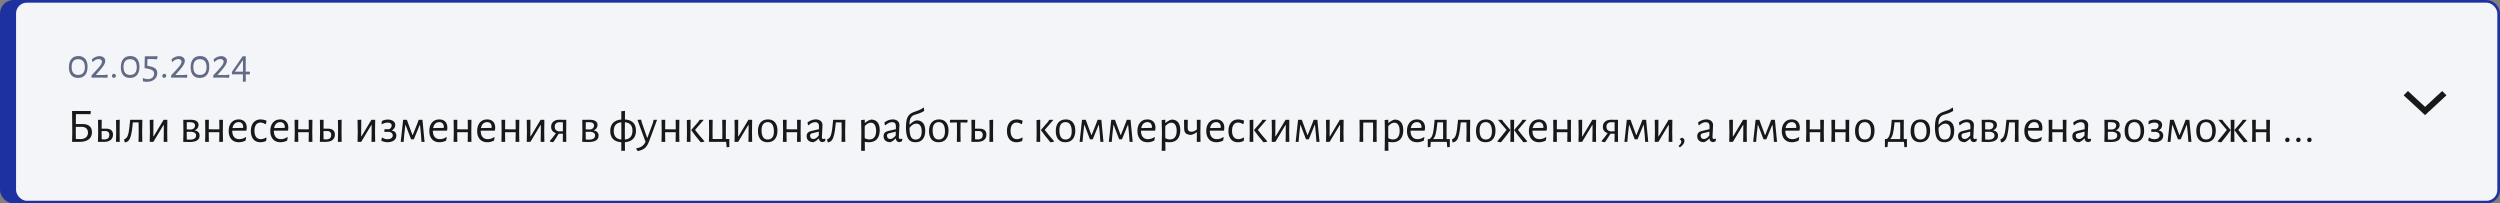
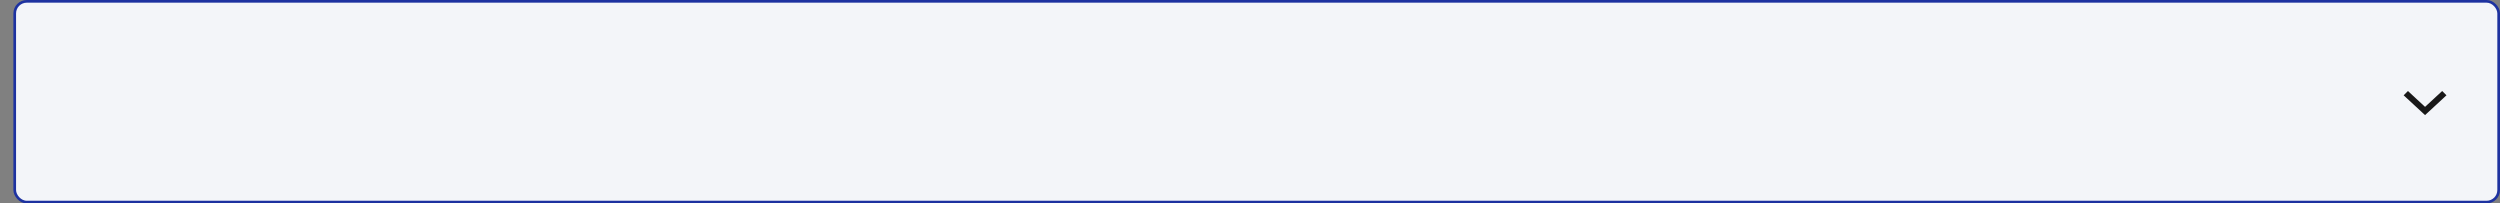
<svg xmlns="http://www.w3.org/2000/svg" width="934" height="76" viewBox="0 0 934 76" fill="none">
  <rect x="0" y="0" width="934" height="76" fill="#808080" stroke="none" />
-   <rect width="916" height="76" rx="5" fill="#1D32A0" />
  <rect x="5.5" y="0.5" width="928" height="75" rx="4.5" fill="#F3F5F9" stroke="#1D32A0" />
-   <path d="M30.868 46.34C32.008 46.34 32.872 46.604 33.46 47.132C34.06 47.648 34.36 48.398 34.36 49.382C34.36 50.546 33.958 51.44 33.154 52.064C32.35 52.688 31.198 53 29.698 53H26.926L26.998 49.526L26.926 41.462H33.838L33.928 41.606L33.82 42.668L31.012 42.632H28.366L28.33 46.34H30.868ZM30.328 51.974C31.168 51.89 31.798 51.644 32.218 51.236C32.65 50.816 32.866 50.252 32.866 49.544C32.866 48.848 32.656 48.314 32.236 47.942C31.828 47.57 31.228 47.384 30.436 47.384L28.33 47.402L28.312 49.4L28.348 51.92L30.328 51.974ZM44.701 49.382L44.737 53H43.333L43.405 49.508L43.351 44.846L44.737 44.72L44.701 49.382ZM39.715 48.068C40.531 48.068 41.149 48.26 41.569 48.644C42.001 49.016 42.217 49.562 42.217 50.282C42.217 51.146 41.923 51.818 41.335 52.298C40.747 52.766 39.925 53 38.869 53H36.601L36.673 49.508L36.619 44.756H38.005L37.969 48.068H39.715ZM39.301 52.082C39.817 52.022 40.201 51.854 40.453 51.578C40.717 51.29 40.849 50.906 40.849 50.426C40.849 49.946 40.717 49.58 40.453 49.328C40.201 49.064 39.829 48.938 39.337 48.95L37.951 48.968V49.382L37.987 52.046L39.301 52.082ZM53.11 49.382L53.164 53H51.76L51.814 49.508L51.778 45.728H49.636L49.564 46.394C49.408 48.062 49.222 49.358 49.006 50.282C48.79 51.206 48.52 51.884 48.196 52.316C47.884 52.748 47.47 53.024 46.954 53.144L46.594 53.18L46.36 52.082C46.804 51.926 47.158 51.656 47.422 51.272C47.686 50.888 47.896 50.306 48.052 49.526C48.208 48.746 48.352 47.624 48.484 46.16L48.628 44.792L48.61 44.756H53.182L53.11 49.382ZM56.009 49.508L55.937 44.792L57.323 44.72L57.287 50.966H57.395L61.121 44.756H62.525L62.471 49.364L62.525 53H61.139L61.193 49.598V46.7H61.085L57.305 53H55.937L56.009 49.508ZM72.737 48.698C73.961 48.962 74.573 49.616 74.573 50.66C74.573 52.256 73.325 53.054 70.829 53.054C70.109 53.054 69.317 53.036 68.453 53L68.525 49.508L68.471 44.756L71.333 44.738C72.245 44.738 72.947 44.912 73.439 45.26C73.931 45.596 74.177 46.088 74.177 46.736C74.177 47.18 74.051 47.57 73.799 47.906C73.559 48.242 73.205 48.506 72.737 48.698ZM72.863 46.898C72.863 46.058 72.215 45.638 70.919 45.638C70.439 45.638 70.061 45.644 69.785 45.656L69.767 48.338L71.423 48.392C71.903 48.308 72.263 48.14 72.503 47.888C72.743 47.624 72.863 47.294 72.863 46.898ZM70.955 52.172C71.699 52.172 72.269 52.04 72.665 51.776C73.061 51.512 73.259 51.128 73.259 50.624C73.259 49.82 72.713 49.358 71.621 49.238L69.749 49.256V49.382L69.785 52.118C70.169 52.154 70.559 52.172 70.955 52.172ZM83.25 49.382L83.304 53H81.9L81.954 49.508V49.382L77.976 49.4L78.03 53H76.626L76.698 49.508L76.644 44.756H78.03L77.994 48.302L81.954 48.32L81.918 44.756H83.304L83.25 49.382ZM86.764 48.824V48.86C86.764 49.868 86.992 50.642 87.448 51.182C87.904 51.722 88.552 51.992 89.392 51.992C89.812 51.992 90.232 51.926 90.652 51.794C91.072 51.65 91.456 51.452 91.804 51.2L91.948 51.308L91.732 52.532C90.892 52.94 90.052 53.144 89.212 53.144C88.036 53.144 87.112 52.772 86.44 52.028C85.768 51.272 85.432 50.24 85.432 48.932C85.432 47.612 85.768 46.562 86.44 45.782C87.112 45.002 88.018 44.612 89.158 44.612C90.118 44.612 90.862 44.888 91.39 45.44C91.918 45.98 92.182 46.736 92.182 47.708C92.182 48.032 92.158 48.338 92.11 48.626L91.93 48.806L86.764 48.824ZM89.158 45.62C88.558 45.62 88.054 45.818 87.646 46.214C87.25 46.598 86.986 47.144 86.854 47.852L90.832 47.78L90.868 47.528C90.868 46.916 90.718 46.448 90.418 46.124C90.13 45.788 89.71 45.62 89.158 45.62ZM97.365 44.612C97.737 44.612 98.121 44.66 98.517 44.756C98.925 44.84 99.279 44.954 99.579 45.098L99.327 46.34L99.165 46.394C98.541 45.986 97.923 45.782 97.311 45.782C96.603 45.782 96.051 46.052 95.655 46.592C95.259 47.132 95.061 47.888 95.061 48.86C95.061 49.832 95.265 50.6 95.673 51.164C96.093 51.716 96.669 51.992 97.401 51.992C97.725 51.992 98.061 51.938 98.409 51.83C98.769 51.722 99.105 51.572 99.417 51.38L99.579 51.47L99.417 52.676C98.685 52.988 97.953 53.144 97.221 53.144C96.129 53.144 95.271 52.772 94.647 52.028C94.023 51.272 93.711 50.24 93.711 48.932C93.711 47.6 94.035 46.55 94.683 45.782C95.343 45.002 96.237 44.612 97.365 44.612ZM102.303 48.824V48.86C102.303 49.868 102.531 50.642 102.987 51.182C103.443 51.722 104.091 51.992 104.931 51.992C105.351 51.992 105.771 51.926 106.191 51.794C106.611 51.65 106.995 51.452 107.343 51.2L107.487 51.308L107.271 52.532C106.431 52.94 105.591 53.144 104.751 53.144C103.575 53.144 102.651 52.772 101.979 52.028C101.307 51.272 100.971 50.24 100.971 48.932C100.971 47.612 101.307 46.562 101.979 45.782C102.651 45.002 103.557 44.612 104.697 44.612C105.657 44.612 106.401 44.888 106.929 45.44C107.457 45.98 107.721 46.736 107.721 47.708C107.721 48.032 107.697 48.338 107.649 48.626L107.469 48.806L102.303 48.824ZM104.697 45.62C104.097 45.62 103.593 45.818 103.185 46.214C102.789 46.598 102.525 47.144 102.393 47.852L106.371 47.78L106.407 47.528C106.407 46.916 106.257 46.448 105.957 46.124C105.669 45.788 105.249 45.62 104.697 45.62ZM116.666 49.382L116.72 53H115.316L115.37 49.508V49.382L111.392 49.4L111.446 53H110.042L110.114 49.508L110.06 44.756H111.446L111.41 48.302L115.37 48.32L115.334 44.756H116.72L116.666 49.382ZM127.599 49.382L127.635 53H126.231L126.303 49.508L126.249 44.846L127.635 44.72L127.599 49.382ZM122.613 48.068C123.429 48.068 124.047 48.26 124.467 48.644C124.899 49.016 125.115 49.562 125.115 50.282C125.115 51.146 124.821 51.818 124.233 52.298C123.645 52.766 122.823 53 121.767 53H119.499L119.571 49.508L119.517 44.756H120.903L120.867 48.068H122.613ZM122.199 52.082C122.715 52.022 123.099 51.854 123.351 51.578C123.615 51.29 123.747 50.906 123.747 50.426C123.747 49.946 123.615 49.58 123.351 49.328C123.099 49.064 122.727 48.938 122.235 48.95L120.849 48.968V49.382L120.885 52.046L122.199 52.082ZM133.652 49.508L133.58 44.792L134.966 44.72L134.93 50.966H135.038L138.764 44.756H140.168L140.114 49.364L140.168 53H138.782L138.836 49.598V46.7H138.728L134.948 53H133.58L133.652 49.508ZM146.346 48.698C147.498 48.986 148.074 49.64 148.074 50.66C148.074 51.416 147.78 52.016 147.192 52.46C146.604 52.904 145.812 53.126 144.816 53.126C144.36 53.126 143.922 53.072 143.502 52.964C143.082 52.856 142.728 52.706 142.44 52.514L142.692 51.416L142.8 51.362C143.076 51.566 143.382 51.728 143.718 51.848C144.066 51.956 144.426 52.01 144.798 52.01C145.374 52.01 145.842 51.878 146.202 51.614C146.562 51.35 146.742 51.002 146.742 50.57C146.742 50.222 146.628 49.94 146.4 49.724C146.184 49.496 145.866 49.346 145.446 49.274H143.682L143.574 49.166L143.664 48.266L145.356 48.284C145.644 48.164 145.878 47.978 146.058 47.726C146.238 47.474 146.328 47.198 146.328 46.898C146.328 46.538 146.196 46.268 145.932 46.088C145.68 45.896 145.308 45.8 144.816 45.8C144.12 45.8 143.418 46.004 142.71 46.412L142.548 46.358L142.656 45.224C143.34 44.852 144.084 44.666 144.888 44.666C145.74 44.666 146.412 44.852 146.904 45.224C147.408 45.584 147.66 46.076 147.66 46.7C147.66 47.132 147.546 47.528 147.318 47.888C147.09 48.236 146.766 48.506 146.346 48.698ZM150.607 44.756H152.011L152.461 46.016L154.099 50.444H154.207L155.989 45.962L156.421 44.756H157.825L158.617 53H157.465L157.285 50.408L156.925 46.682H156.817L154.603 52.064H153.577L151.525 46.682H151.435L151.039 50.174L150.805 53H149.707L150.607 44.756ZM161.717 48.824V48.86C161.717 49.868 161.945 50.642 162.401 51.182C162.857 51.722 163.505 51.992 164.345 51.992C164.765 51.992 165.185 51.926 165.605 51.794C166.025 51.65 166.409 51.452 166.757 51.2L166.901 51.308L166.685 52.532C165.845 52.94 165.005 53.144 164.165 53.144C162.989 53.144 162.065 52.772 161.393 52.028C160.721 51.272 160.385 50.24 160.385 48.932C160.385 47.612 160.721 46.562 161.393 45.782C162.065 45.002 162.971 44.612 164.111 44.612C165.071 44.612 165.815 44.888 166.343 45.44C166.871 45.98 167.135 46.736 167.135 47.708C167.135 48.032 167.111 48.338 167.063 48.626L166.883 48.806L161.717 48.824ZM164.111 45.62C163.511 45.62 163.007 45.818 162.599 46.214C162.203 46.598 161.939 47.144 161.807 47.852L165.785 47.78L165.821 47.528C165.821 46.916 165.671 46.448 165.371 46.124C165.083 45.788 164.663 45.62 164.111 45.62ZM176.08 49.382L176.134 53H174.73L174.784 49.508V49.382L170.806 49.4L170.86 53H169.456L169.528 49.508L169.474 44.756H170.86L170.824 48.302L174.784 48.32L174.748 44.756H176.134L176.08 49.382ZM179.594 48.824V48.86C179.594 49.868 179.822 50.642 180.278 51.182C180.734 51.722 181.382 51.992 182.222 51.992C182.642 51.992 183.062 51.926 183.482 51.794C183.902 51.65 184.286 51.452 184.634 51.2L184.778 51.308L184.562 52.532C183.722 52.94 182.882 53.144 182.042 53.144C180.866 53.144 179.942 52.772 179.27 52.028C178.598 51.272 178.262 50.24 178.262 48.932C178.262 47.612 178.598 46.562 179.27 45.782C179.942 45.002 180.848 44.612 181.988 44.612C182.948 44.612 183.692 44.888 184.22 45.44C184.748 45.98 185.012 46.736 185.012 47.708C185.012 48.032 184.988 48.338 184.94 48.626L184.76 48.806L179.594 48.824ZM181.988 45.62C181.388 45.62 180.884 45.818 180.476 46.214C180.08 46.598 179.816 47.144 179.684 47.852L183.662 47.78L183.698 47.528C183.698 46.916 183.548 46.448 183.248 46.124C182.96 45.788 182.54 45.62 181.988 45.62ZM193.957 49.382L194.011 53H192.607L192.661 49.508V49.382L188.683 49.4L188.737 53H187.333L187.405 49.508L187.351 44.756H188.737L188.701 48.302L192.661 48.32L192.625 44.756H194.011L193.957 49.382ZM196.862 49.508L196.79 44.792L198.176 44.72L198.14 50.966H198.248L201.974 44.756H203.378L203.324 49.364L203.378 53H201.992L202.046 49.598V46.7H201.938L198.158 53H196.79L196.862 49.508ZM211.537 49.382L211.573 53H210.259L210.295 49.958H208.729C208.249 50.822 207.601 51.836 206.785 53L206.623 53.108C206.143 53.096 205.741 53.012 205.417 52.856L205.399 52.694C206.311 51.626 207.073 50.642 207.685 49.742C207.085 49.538 206.635 49.238 206.335 48.842C206.047 48.446 205.903 47.948 205.903 47.348C205.903 46.568 206.173 45.938 206.713 45.458C207.265 44.978 207.991 44.738 208.891 44.738L211.573 44.756L211.537 49.382ZM208.981 45.656C208.441 45.656 208.015 45.806 207.703 46.106C207.391 46.406 207.235 46.814 207.235 47.33C207.235 47.798 207.361 48.188 207.613 48.5C207.877 48.8 208.261 48.998 208.765 49.094L210.295 49.04V45.692L208.981 45.656ZM221.799 48.698C223.023 48.962 223.635 49.616 223.635 50.66C223.635 52.256 222.387 53.054 219.891 53.054C219.171 53.054 218.379 53.036 217.515 53L217.587 49.508L217.533 44.756L220.395 44.738C221.307 44.738 222.009 44.912 222.501 45.26C222.993 45.596 223.239 46.088 223.239 46.736C223.239 47.18 223.113 47.57 222.861 47.906C222.621 48.242 222.267 48.506 221.799 48.698ZM221.925 46.898C221.925 46.058 221.277 45.638 219.981 45.638C219.501 45.638 219.123 45.644 218.847 45.656L218.829 48.338L220.485 48.392C220.965 48.308 221.325 48.14 221.565 47.888C221.805 47.624 221.925 47.294 221.925 46.898ZM220.017 52.172C220.761 52.172 221.331 52.04 221.727 51.776C222.123 51.512 222.321 51.128 222.321 50.624C222.321 49.82 221.775 49.358 220.683 49.238L218.811 49.256V49.382L218.847 52.118C219.231 52.154 219.621 52.172 220.017 52.172ZM237.601 48.806C237.601 50.114 237.253 51.134 236.557 51.866C235.861 52.598 234.829 53.018 233.461 53.126L233.479 56.33H232.111L232.129 53.144C230.773 53.048 229.741 52.652 229.033 51.956C228.337 51.248 227.989 50.246 227.989 48.95C227.989 47.654 228.337 46.64 229.033 45.908C229.729 45.176 230.761 44.756 232.129 44.648L232.111 41.552L233.497 41.426L233.479 44.63C234.835 44.714 235.861 45.11 236.557 45.818C237.253 46.526 237.601 47.522 237.601 48.806ZM233.461 52.136C234.421 52.04 235.129 51.716 235.585 51.164C236.053 50.612 236.287 49.832 236.287 48.824C236.287 47.84 236.053 47.09 235.585 46.574C235.129 46.058 234.421 45.758 233.461 45.674L233.443 49.364L233.461 52.136ZM229.303 48.896C229.303 49.892 229.537 50.66 230.005 51.2C230.473 51.74 231.181 52.052 232.129 52.136L232.147 49.508L232.129 45.674C231.169 45.77 230.455 46.088 229.987 46.628C229.531 47.156 229.303 47.912 229.303 48.896ZM239.777 45.764L241.757 51.452H241.883L243.935 45.89L244.205 44.756H245.483L242.531 52.712C242.231 53.528 241.907 54.17 241.559 54.638C241.223 55.106 240.809 55.472 240.317 55.736C239.837 56.012 239.201 56.246 238.409 56.438H238.283C238.031 56.186 237.833 55.904 237.689 55.592L237.725 55.43C238.637 55.25 239.333 54.992 239.813 54.656C240.305 54.332 240.761 53.78 241.181 53L238.157 44.792L239.507 44.702L239.777 45.764ZM253.758 49.382L253.812 53H252.408L252.462 49.508V49.382L248.484 49.4L248.538 53H247.134L247.206 49.508L247.152 44.756H248.538L248.502 48.302L252.462 48.32L252.426 44.756H253.812L253.758 49.382ZM256.645 49.508L256.609 44.846L257.995 44.72L257.959 49.382L257.977 53H256.591L256.645 49.508ZM259.669 48.536C260.725 49.916 261.889 51.32 263.161 52.748V52.91C262.933 52.982 262.681 53.036 262.405 53.072C262.141 53.12 261.967 53.15 261.883 53.162L261.739 53.09C260.287 51.374 259.129 49.898 258.265 48.662V48.536L260.911 45.494L261.379 44.756H262.927L259.669 48.536ZM272.467 54.908L271.477 55.016L271.297 53H264.853L264.925 49.508L264.871 44.756H266.257L266.203 49.382L266.239 51.92L269.839 51.938L269.875 49.508L269.821 44.756H271.207L271.171 49.382L271.189 51.938H272.467V54.908ZM274.487 49.508L274.415 44.792L275.801 44.72L275.765 50.966H275.873L279.599 44.756H281.003L280.949 49.364L281.003 53H279.617L279.671 49.598V46.7H279.563L275.783 53H274.415L274.487 49.508ZM286.931 44.612C288.047 44.612 288.911 44.978 289.523 45.71C290.147 46.43 290.459 47.45 290.459 48.77C290.459 50.162 290.135 51.242 289.487 52.01C288.839 52.766 287.915 53.144 286.715 53.144C285.587 53.144 284.711 52.784 284.087 52.064C283.475 51.332 283.169 50.306 283.169 48.986C283.169 47.594 283.493 46.52 284.141 45.764C284.801 44.996 285.731 44.612 286.931 44.612ZM286.841 45.62C286.085 45.62 285.509 45.878 285.113 46.394C284.717 46.91 284.519 47.666 284.519 48.662C284.519 49.814 284.711 50.678 285.095 51.254C285.491 51.83 286.061 52.118 286.805 52.118C287.561 52.118 288.137 51.866 288.533 51.362C288.929 50.858 289.127 50.102 289.127 49.094C289.127 47.954 288.929 47.09 288.533 46.502C288.149 45.914 287.585 45.62 286.841 45.62ZM299.11 49.382L299.164 53H297.76L297.814 49.508V49.382L293.836 49.4L293.89 53H292.486L292.558 49.508L292.504 44.756H293.89L293.854 48.302L297.814 48.32L297.778 44.756H299.164L299.11 49.382ZM304.765 44.612C305.545 44.612 306.157 44.804 306.601 45.188C307.057 45.572 307.285 46.1 307.285 46.772C307.285 46.976 307.249 47.714 307.177 48.986C307.105 50.258 307.069 51.002 307.069 51.218C307.069 51.482 307.111 51.668 307.195 51.776C307.279 51.872 307.423 51.92 307.627 51.92C307.807 51.92 308.011 51.884 308.239 51.812L308.383 51.938L308.239 52.748C307.891 52.952 307.549 53.072 307.213 53.108C306.841 53.072 306.541 52.94 306.313 52.712C306.097 52.484 305.983 52.172 305.971 51.776H305.845C305.197 52.436 304.555 52.886 303.919 53.126C303.115 53.126 302.485 52.928 302.029 52.532C301.585 52.124 301.363 51.572 301.363 50.876C301.363 50.348 301.501 49.928 301.777 49.616C302.065 49.304 302.485 49.082 303.037 48.95L305.953 48.266L305.971 47.096C305.971 46.628 305.845 46.268 305.593 46.016C305.353 45.764 305.005 45.638 304.549 45.638C304.141 45.638 303.733 45.734 303.325 45.926C302.917 46.118 302.479 46.418 302.011 46.826L301.867 46.754L301.687 45.728C302.683 44.984 303.709 44.612 304.765 44.612ZM303.325 49.814C303.085 49.886 302.911 49.988 302.803 50.12C302.695 50.24 302.641 50.426 302.641 50.678C302.641 51.074 302.749 51.386 302.965 51.614C303.193 51.83 303.493 51.938 303.865 51.938C304.525 51.938 305.197 51.512 305.881 50.66L305.935 49.184L303.325 49.814ZM315.745 49.382L315.799 53H314.395L314.449 49.508L314.413 45.728H312.271L312.199 46.394C312.043 48.062 311.857 49.358 311.641 50.282C311.425 51.206 311.155 51.884 310.831 52.316C310.519 52.748 310.105 53.024 309.589 53.144L309.229 53.18L308.995 52.082C309.439 51.926 309.793 51.656 310.057 51.272C310.321 50.888 310.531 50.306 310.687 49.526C310.843 48.746 310.987 47.624 311.119 46.16L311.263 44.792L311.245 44.756H315.817L315.745 49.382ZM325.462 44.666C326.494 44.666 327.286 45.008 327.838 45.692C328.39 46.376 328.666 47.354 328.666 48.626C328.666 50.066 328.318 51.182 327.622 51.974C326.926 52.754 325.936 53.144 324.652 53.144C324.148 53.144 323.626 53.09 323.086 52.982L323.122 56.33H321.718L321.808 49.508L321.718 44.846L323.086 44.72L323.068 45.89H323.194C323.614 45.542 323.992 45.278 324.328 45.098C324.664 44.918 325.042 44.774 325.462 44.666ZM324.832 52.1C325.624 52.1 326.236 51.824 326.668 51.272C327.1 50.72 327.316 49.934 327.316 48.914C327.316 47.918 327.142 47.156 326.794 46.628C326.458 46.1 325.972 45.836 325.336 45.836C324.964 45.836 324.592 45.938 324.22 46.142C323.86 46.346 323.476 46.664 323.068 47.096L323.05 49.382L323.068 51.632C323.656 51.944 324.244 52.1 324.832 52.1ZM333.505 44.612C334.285 44.612 334.897 44.804 335.341 45.188C335.797 45.572 336.025 46.1 336.025 46.772C336.025 46.976 335.989 47.714 335.917 48.986C335.845 50.258 335.809 51.002 335.809 51.218C335.809 51.482 335.851 51.668 335.935 51.776C336.019 51.872 336.163 51.92 336.367 51.92C336.547 51.92 336.751 51.884 336.979 51.812L337.123 51.938L336.979 52.748C336.631 52.952 336.289 53.072 335.953 53.108C335.581 53.072 335.281 52.94 335.053 52.712C334.837 52.484 334.723 52.172 334.711 51.776H334.585C333.937 52.436 333.295 52.886 332.659 53.126C331.855 53.126 331.225 52.928 330.769 52.532C330.325 52.124 330.103 51.572 330.103 50.876C330.103 50.348 330.241 49.928 330.517 49.616C330.805 49.304 331.225 49.082 331.777 48.95L334.693 48.266L334.711 47.096C334.711 46.628 334.585 46.268 334.333 46.016C334.093 45.764 333.745 45.638 333.289 45.638C332.881 45.638 332.473 45.734 332.065 45.926C331.657 46.118 331.219 46.418 330.751 46.826L330.607 46.754L330.427 45.728C331.423 44.984 332.449 44.612 333.505 44.612ZM332.065 49.814C331.825 49.886 331.651 49.988 331.543 50.12C331.435 50.24 331.381 50.426 331.381 50.678C331.381 51.074 331.489 51.386 331.705 51.614C331.933 51.83 332.233 51.938 332.605 51.938C333.265 51.938 333.937 51.512 334.621 50.66L334.675 49.184L332.065 49.814ZM342.403 44.954C343.471 44.954 344.281 45.284 344.833 45.944C345.385 46.604 345.661 47.576 345.661 48.86C345.661 50.252 345.343 51.314 344.707 52.046C344.083 52.778 343.171 53.144 341.971 53.144C340.735 53.144 339.841 52.706 339.289 51.83C338.737 50.942 338.461 49.514 338.461 47.546C338.461 46.394 338.551 45.452 338.731 44.72C338.923 43.988 339.229 43.4 339.649 42.956C340.069 42.5 340.645 42.14 341.377 41.876L343.069 41.264C343.465 41.12 343.807 40.97 344.095 40.814C344.383 40.658 344.689 40.454 345.013 40.202L345.175 40.274L345.283 41.426C344.767 41.786 344.113 42.104 343.321 42.38L341.647 42.92C341.011 43.124 340.543 43.502 340.243 44.054C339.943 44.606 339.793 45.368 339.793 46.34V46.538L339.883 46.556C340.591 45.728 341.431 45.194 342.403 44.954ZM342.079 52.136C342.823 52.136 343.387 51.884 343.771 51.38C344.155 50.864 344.347 50.108 344.347 49.112C344.347 48.152 344.173 47.426 343.825 46.934C343.489 46.43 342.985 46.178 342.313 46.178C341.437 46.178 340.597 46.706 339.793 47.762C339.805 49.334 339.985 50.456 340.333 51.128C340.681 51.8 341.263 52.136 342.079 52.136ZM350.845 44.612C351.961 44.612 352.825 44.978 353.437 45.71C354.061 46.43 354.373 47.45 354.373 48.77C354.373 50.162 354.049 51.242 353.401 52.01C352.753 52.766 351.829 53.144 350.629 53.144C349.501 53.144 348.625 52.784 348.001 52.064C347.389 51.332 347.083 50.306 347.083 48.986C347.083 47.594 347.407 46.52 348.055 45.764C348.715 44.996 349.645 44.612 350.845 44.612ZM350.755 45.62C349.999 45.62 349.423 45.878 349.027 46.394C348.631 46.91 348.433 47.666 348.433 48.662C348.433 49.814 348.625 50.678 349.009 51.254C349.405 51.83 349.975 52.118 350.719 52.118C351.475 52.118 352.051 51.866 352.447 51.362C352.843 50.858 353.041 50.102 353.041 49.094C353.041 47.954 352.843 47.09 352.447 46.502C352.063 45.914 351.499 45.62 350.755 45.62ZM361.493 44.846L361.385 45.8L359.873 45.764H358.865L358.829 49.382L358.883 53H357.479L357.533 49.508L357.497 45.764H356.489L354.959 45.8L354.869 45.674L354.959 44.756H361.385L361.493 44.846ZM371.004 49.382L371.04 53H369.636L369.708 49.508L369.654 44.846L371.04 44.72L371.004 49.382ZM366.018 48.068C366.834 48.068 367.452 48.26 367.872 48.644C368.304 49.016 368.52 49.562 368.52 50.282C368.52 51.146 368.226 51.818 367.638 52.298C367.05 52.766 366.228 53 365.172 53H362.904L362.976 49.508L362.922 44.756H364.308L364.272 48.068H366.018ZM365.604 52.082C366.12 52.022 366.504 51.854 366.756 51.578C367.02 51.29 367.152 50.906 367.152 50.426C367.152 49.946 367.02 49.58 366.756 49.328C366.504 49.064 366.132 48.938 365.64 48.95L364.254 48.968V49.382L364.29 52.046L365.604 52.082ZM379.846 44.612C380.218 44.612 380.602 44.66 380.998 44.756C381.406 44.84 381.76 44.954 382.06 45.098L381.808 46.34L381.646 46.394C381.022 45.986 380.404 45.782 379.792 45.782C379.084 45.782 378.532 46.052 378.136 46.592C377.74 47.132 377.542 47.888 377.542 48.86C377.542 49.832 377.746 50.6 378.154 51.164C378.574 51.716 379.15 51.992 379.882 51.992C380.206 51.992 380.542 51.938 380.89 51.83C381.25 51.722 381.586 51.572 381.898 51.38L382.06 51.47L381.898 52.676C381.166 52.988 380.434 53.144 379.702 53.144C378.61 53.144 377.752 52.772 377.128 52.028C376.504 51.272 376.192 50.24 376.192 48.932C376.192 47.6 376.516 46.55 377.164 45.782C377.824 45.002 378.718 44.612 379.846 44.612ZM387.286 49.508L387.25 44.846L388.636 44.72L388.6 49.382L388.618 53H387.232L387.286 49.508ZM390.31 48.536C391.366 49.916 392.53 51.32 393.802 52.748V52.91C393.574 52.982 393.322 53.036 393.046 53.072C392.782 53.12 392.608 53.15 392.524 53.162L392.38 53.09C390.928 51.374 389.77 49.898 388.906 48.662V48.536L391.552 45.494L392.02 44.756H393.568L390.31 48.536ZM398.2 44.612C399.316 44.612 400.18 44.978 400.792 45.71C401.416 46.43 401.728 47.45 401.728 48.77C401.728 50.162 401.404 51.242 400.756 52.01C400.108 52.766 399.184 53.144 397.984 53.144C396.856 53.144 395.98 52.784 395.356 52.064C394.744 51.332 394.438 50.306 394.438 48.986C394.438 47.594 394.762 46.52 395.41 45.764C396.07 44.996 397 44.612 398.2 44.612ZM398.11 45.62C397.354 45.62 396.778 45.878 396.382 46.394C395.986 46.91 395.788 47.666 395.788 48.662C395.788 49.814 395.98 50.678 396.364 51.254C396.76 51.83 397.33 52.118 398.074 52.118C398.83 52.118 399.406 51.866 399.802 51.362C400.198 50.858 400.396 50.102 400.396 49.094C400.396 47.954 400.198 47.09 399.802 46.502C399.418 45.914 398.854 45.62 398.11 45.62ZM404.241 44.756H405.645L406.095 46.016L407.733 50.444H407.841L409.623 45.962L410.055 44.756H411.459L412.251 53H411.099L410.919 50.408L410.559 46.682H410.451L408.237 52.064H407.211L405.159 46.682H405.069L404.673 50.174L404.439 53H403.341L404.241 44.756ZM415.157 44.756H416.561L417.011 46.016L418.649 50.444H418.757L420.539 45.962L420.971 44.756H422.375L423.167 53H422.015L421.835 50.408L421.475 46.682H421.367L419.153 52.064H418.127L416.075 46.682H415.985L415.589 50.174L415.355 53H414.257L415.157 44.756ZM426.268 48.824V48.86C426.268 49.868 426.496 50.642 426.952 51.182C427.408 51.722 428.056 51.992 428.896 51.992C429.316 51.992 429.736 51.926 430.156 51.794C430.576 51.65 430.96 51.452 431.308 51.2L431.452 51.308L431.236 52.532C430.396 52.94 429.556 53.144 428.716 53.144C427.54 53.144 426.616 52.772 425.944 52.028C425.272 51.272 424.936 50.24 424.936 48.932C424.936 47.612 425.272 46.562 425.944 45.782C426.616 45.002 427.522 44.612 428.662 44.612C429.622 44.612 430.366 44.888 430.894 45.44C431.422 45.98 431.686 46.736 431.686 47.708C431.686 48.032 431.662 48.338 431.614 48.626L431.434 48.806L426.268 48.824ZM428.662 45.62C428.062 45.62 427.558 45.818 427.15 46.214C426.754 46.598 426.49 47.144 426.358 47.852L430.336 47.78L430.372 47.528C430.372 46.916 430.222 46.448 429.922 46.124C429.634 45.788 429.214 45.62 428.662 45.62ZM437.751 44.666C438.783 44.666 439.575 45.008 440.127 45.692C440.679 46.376 440.955 47.354 440.955 48.626C440.955 50.066 440.607 51.182 439.911 51.974C439.215 52.754 438.225 53.144 436.941 53.144C436.437 53.144 435.915 53.09 435.375 52.982L435.411 56.33H434.007L434.097 49.508L434.007 44.846L435.375 44.72L435.357 45.89H435.483C435.903 45.542 436.281 45.278 436.617 45.098C436.953 44.918 437.331 44.774 437.751 44.666ZM437.121 52.1C437.913 52.1 438.525 51.824 438.957 51.272C439.389 50.72 439.605 49.934 439.605 48.914C439.605 47.918 439.431 47.156 439.083 46.628C438.747 46.1 438.261 45.836 437.625 45.836C437.253 45.836 436.881 45.938 436.509 46.142C436.149 46.346 435.765 46.664 435.357 47.096L435.339 49.382L435.357 51.632C435.945 51.944 436.533 52.1 437.121 52.1ZM448.458 49.382L448.512 53H447.108L447.162 49.508V49.418H447.054C446.526 49.85 445.884 50.174 445.128 50.39C444.168 50.39 443.472 50.204 443.04 49.832C442.62 49.46 442.404 48.848 442.392 47.996L442.356 44.756H443.76L443.724 47.672C443.712 48.2 443.82 48.59 444.048 48.842C444.276 49.094 444.63 49.22 445.11 49.22C445.818 49.22 446.502 48.926 447.162 48.338L447.126 44.756H448.53L448.458 49.382ZM451.984 48.824V48.86C451.984 49.868 452.212 50.642 452.668 51.182C453.124 51.722 453.772 51.992 454.612 51.992C455.032 51.992 455.452 51.926 455.872 51.794C456.292 51.65 456.676 51.452 457.024 51.2L457.168 51.308L456.952 52.532C456.112 52.94 455.272 53.144 454.432 53.144C453.256 53.144 452.332 52.772 451.66 52.028C450.988 51.272 450.652 50.24 450.652 48.932C450.652 47.612 450.988 46.562 451.66 45.782C452.332 45.002 453.238 44.612 454.378 44.612C455.338 44.612 456.082 44.888 456.61 45.44C457.138 45.98 457.402 46.736 457.402 47.708C457.402 48.032 457.378 48.338 457.33 48.626L457.15 48.806L451.984 48.824ZM454.378 45.62C453.778 45.62 453.274 45.818 452.866 46.214C452.47 46.598 452.206 47.144 452.074 47.852L456.052 47.78L456.088 47.528C456.088 46.916 455.938 46.448 455.638 46.124C455.35 45.788 454.93 45.62 454.378 45.62ZM462.586 44.612C462.958 44.612 463.342 44.66 463.738 44.756C464.146 44.84 464.5 44.954 464.8 45.098L464.548 46.34L464.386 46.394C463.762 45.986 463.144 45.782 462.532 45.782C461.824 45.782 461.272 46.052 460.876 46.592C460.48 47.132 460.282 47.888 460.282 48.86C460.282 49.832 460.486 50.6 460.894 51.164C461.314 51.716 461.89 51.992 462.622 51.992C462.946 51.992 463.282 51.938 463.63 51.83C463.99 51.722 464.326 51.572 464.638 51.38L464.8 51.47L464.638 52.676C463.906 52.988 463.174 53.144 462.442 53.144C461.35 53.144 460.492 52.772 459.868 52.028C459.244 51.272 458.932 50.24 458.932 48.932C458.932 47.6 459.256 46.55 459.904 45.782C460.564 45.002 461.458 44.612 462.586 44.612ZM466.897 49.508L466.861 44.846L468.247 44.72L468.211 49.382L468.229 53H466.843L466.897 49.508ZM469.921 48.536C470.977 49.916 472.141 51.32 473.413 52.748V52.91C473.185 52.982 472.933 53.036 472.657 53.072C472.393 53.12 472.219 53.15 472.135 53.162L471.991 53.09C470.539 51.374 469.381 49.898 468.517 48.662V48.536L471.163 45.494L471.631 44.756H473.179L469.921 48.536ZM475.177 49.508L475.105 44.792L476.491 44.72L476.455 50.966H476.563L480.289 44.756H481.693L481.639 49.364L481.693 53H480.307L480.361 49.598V46.7H480.253L476.473 53H475.105L475.177 49.508ZM484.96 44.756H486.364L486.814 46.016L488.452 50.444H488.56L490.342 45.962L490.774 44.756H492.178L492.97 53H491.818L491.638 50.408L491.278 46.682H491.17L488.956 52.064H487.93L485.878 46.682H485.788L485.392 50.174L485.158 53H484.06L484.96 44.756ZM495.462 49.508L495.39 44.792L496.776 44.72L496.74 50.966H496.848L500.574 44.756H501.978L501.924 49.364L501.978 53H500.592L500.646 49.598V46.7H500.538L496.758 53H495.39L495.462 49.508ZM514.296 50.066L514.332 53H512.928L513 50.21L512.964 45.782H509.31L509.274 50.066L509.31 53H507.906L507.978 50.21L507.924 44.756H514.332L514.296 50.066ZM521.054 44.666C522.086 44.666 522.878 45.008 523.43 45.692C523.982 46.376 524.258 47.354 524.258 48.626C524.258 50.066 523.91 51.182 523.214 51.974C522.518 52.754 521.528 53.144 520.244 53.144C519.74 53.144 519.218 53.09 518.678 52.982L518.714 56.33H517.31L517.4 49.508L517.31 44.846L518.678 44.72L518.66 45.89H518.786C519.206 45.542 519.584 45.278 519.92 45.098C520.256 44.918 520.634 44.774 521.054 44.666ZM520.424 52.1C521.216 52.1 521.828 51.824 522.26 51.272C522.692 50.72 522.908 49.934 522.908 48.914C522.908 47.918 522.734 47.156 522.386 46.628C522.05 46.1 521.564 45.836 520.928 45.836C520.556 45.836 520.184 45.938 519.812 46.142C519.452 46.346 519.068 46.664 518.66 47.096L518.642 49.382L518.66 51.632C519.248 51.944 519.836 52.1 520.424 52.1ZM526.973 48.824V48.86C526.973 49.868 527.201 50.642 527.657 51.182C528.113 51.722 528.761 51.992 529.601 51.992C530.021 51.992 530.441 51.926 530.861 51.794C531.281 51.65 531.665 51.452 532.013 51.2L532.157 51.308L531.941 52.532C531.101 52.94 530.261 53.144 529.421 53.144C528.245 53.144 527.321 52.772 526.649 52.028C525.977 51.272 525.641 50.24 525.641 48.932C525.641 47.612 525.977 46.562 526.649 45.782C527.321 45.002 528.227 44.612 529.367 44.612C530.327 44.612 531.071 44.888 531.599 45.44C532.127 45.98 532.391 46.736 532.391 47.708C532.391 48.032 532.367 48.338 532.319 48.626L532.139 48.806L526.973 48.824ZM529.367 45.62C528.767 45.62 528.263 45.818 527.855 46.214C527.459 46.598 527.195 47.144 527.063 47.852L531.041 47.78L531.077 47.528C531.077 46.916 530.927 46.448 530.627 46.124C530.339 45.788 529.919 45.62 529.367 45.62ZM541.642 51.956V54.908L540.688 55.016L540.526 53H534.55L534.388 54.908L533.416 55.016V51.956H534.082C534.442 51.728 534.724 51.41 534.928 51.002C535.144 50.594 535.318 50.018 535.45 49.274C535.594 48.53 535.726 47.492 535.846 46.16L535.972 44.756H540.472L540.436 49.382L540.454 51.956H541.642ZM539.158 49.508L539.122 45.71H537.016L536.944 46.376C536.788 48.044 536.59 49.298 536.35 50.138C536.122 50.966 535.792 51.572 535.36 51.956H539.122L539.158 49.508ZM549.2 49.382L549.254 53H547.85L547.904 49.508L547.868 45.728H545.726L545.654 46.394C545.498 48.062 545.312 49.358 545.096 50.282C544.88 51.206 544.61 51.884 544.286 52.316C543.974 52.748 543.56 53.024 543.044 53.144L542.684 53.18L542.45 52.082C542.894 51.926 543.248 51.656 543.512 51.272C543.776 50.888 543.986 50.306 544.142 49.526C544.298 48.746 544.442 47.624 544.574 46.16L544.718 44.792L544.7 44.756H549.272L549.2 49.382ZM555.191 44.612C556.307 44.612 557.171 44.978 557.783 45.71C558.407 46.43 558.719 47.45 558.719 48.77C558.719 50.162 558.395 51.242 557.747 52.01C557.099 52.766 556.175 53.144 554.975 53.144C553.847 53.144 552.971 52.784 552.347 52.064C551.735 51.332 551.429 50.306 551.429 48.986C551.429 47.594 551.753 46.52 552.401 45.764C553.061 44.996 553.991 44.612 555.191 44.612ZM555.101 45.62C554.345 45.62 553.769 45.878 553.373 46.394C552.977 46.91 552.779 47.666 552.779 48.662C552.779 49.814 552.971 50.678 553.355 51.254C553.751 51.83 554.321 52.118 555.065 52.118C555.821 52.118 556.397 51.866 556.793 51.362C557.189 50.858 557.387 50.102 557.387 49.094C557.387 47.954 557.189 47.09 556.793 46.502C556.409 45.914 555.845 45.62 555.101 45.62ZM560.658 53.162C560.586 53.15 560.412 53.12 560.136 53.072C559.872 53.036 559.632 52.982 559.416 52.91V52.748C560.64 51.332 561.78 49.928 562.836 48.536L559.632 44.756H561.162L561.648 45.494L564.24 48.536V48.662C563.352 49.946 562.218 51.422 560.838 53.09L560.658 53.162ZM564.33 49.508L564.276 44.756H565.68L565.626 49.382L565.68 53H564.276L564.33 49.508ZM569.118 53.09C567.654 51.314 566.52 49.838 565.716 48.662V48.536L568.308 45.494L568.776 44.756H570.324L567.12 48.536C568.212 49.988 569.358 51.392 570.558 52.748L570.54 52.91C570.324 52.982 570.078 53.036 569.802 53.072C569.538 53.12 569.364 53.15 569.28 53.162L569.118 53.09ZM572.518 48.824V48.86C572.518 49.868 572.746 50.642 573.202 51.182C573.658 51.722 574.306 51.992 575.146 51.992C575.566 51.992 575.986 51.926 576.406 51.794C576.826 51.65 577.21 51.452 577.558 51.2L577.702 51.308L577.486 52.532C576.646 52.94 575.806 53.144 574.966 53.144C573.79 53.144 572.866 52.772 572.194 52.028C571.522 51.272 571.186 50.24 571.186 48.932C571.186 47.612 571.522 46.562 572.194 45.782C572.866 45.002 573.772 44.612 574.912 44.612C575.872 44.612 576.616 44.888 577.144 45.44C577.672 45.98 577.936 46.736 577.936 47.708C577.936 48.032 577.912 48.338 577.864 48.626L577.684 48.806L572.518 48.824ZM574.912 45.62C574.312 45.62 573.808 45.818 573.4 46.214C573.004 46.598 572.74 47.144 572.608 47.852L576.586 47.78L576.622 47.528C576.622 46.916 576.472 46.448 576.172 46.124C575.884 45.788 575.464 45.62 574.912 45.62ZM586.881 49.382L586.935 53H585.531L585.585 49.508V49.382L581.607 49.4L581.661 53H580.257L580.329 49.508L580.275 44.756H581.661L581.625 48.302L585.585 48.32L585.549 44.756H586.935L586.881 49.382ZM589.786 49.508L589.714 44.792L591.1 44.72L591.064 50.966H591.172L594.898 44.756H596.302L596.248 49.364L596.302 53H594.916L594.97 49.598V46.7H594.862L591.082 53H589.714L589.786 49.508ZM604.461 49.382L604.497 53H603.183L603.219 49.958H601.653C601.173 50.822 600.525 51.836 599.709 53L599.547 53.108C599.067 53.096 598.665 53.012 598.341 52.856L598.323 52.694C599.235 51.626 599.997 50.642 600.609 49.742C600.009 49.538 599.559 49.238 599.259 48.842C598.971 48.446 598.827 47.948 598.827 47.348C598.827 46.568 599.097 45.938 599.637 45.458C600.189 44.978 600.915 44.738 601.815 44.738L604.497 44.756L604.461 49.382ZM601.905 45.656C601.365 45.656 600.939 45.806 600.627 46.106C600.315 46.406 600.159 46.814 600.159 47.33C600.159 47.798 600.285 48.188 600.537 48.5C600.801 48.8 601.185 48.998 601.689 49.094L603.219 49.04V45.692L601.905 45.656ZM607.778 44.756H609.182L609.632 46.016L611.27 50.444H611.378L613.16 45.962L613.592 44.756H614.996L615.788 53H614.636L614.456 50.408L614.096 46.682H613.988L611.774 52.064H610.748L608.696 46.682H608.606L608.21 50.174L607.976 53H606.878L607.778 44.756ZM618.28 49.508L618.208 44.792L619.594 44.72L619.558 50.966H619.666L623.392 44.756H624.796L624.742 49.364L624.796 53H623.41L623.464 49.598V46.7H623.356L619.576 53H618.208L618.28 49.508ZM628.563 51.434C629.067 51.746 629.319 52.148 629.319 52.64C629.319 53.42 628.755 54.224 627.627 55.052L627.141 54.602V54.476C627.801 53.96 628.131 53.432 628.131 52.892C628.131 52.568 627.945 52.286 627.573 52.046V51.902C627.909 51.674 628.239 51.518 628.563 51.434ZM637.483 44.612C638.263 44.612 638.875 44.804 639.319 45.188C639.775 45.572 640.003 46.1 640.003 46.772C640.003 46.976 639.967 47.714 639.895 48.986C639.823 50.258 639.787 51.002 639.787 51.218C639.787 51.482 639.829 51.668 639.913 51.776C639.997 51.872 640.141 51.92 640.345 51.92C640.525 51.92 640.729 51.884 640.957 51.812L641.101 51.938L640.957 52.748C640.609 52.952 640.267 53.072 639.931 53.108C639.559 53.072 639.259 52.94 639.031 52.712C638.815 52.484 638.701 52.172 638.689 51.776H638.563C637.915 52.436 637.273 52.886 636.637 53.126C635.833 53.126 635.203 52.928 634.747 52.532C634.303 52.124 634.081 51.572 634.081 50.876C634.081 50.348 634.219 49.928 634.495 49.616C634.783 49.304 635.203 49.082 635.755 48.95L638.671 48.266L638.689 47.096C638.689 46.628 638.563 46.268 638.311 46.016C638.071 45.764 637.723 45.638 637.267 45.638C636.859 45.638 636.451 45.734 636.043 45.926C635.635 46.118 635.197 46.418 634.729 46.826L634.585 46.754L634.405 45.728C635.401 44.984 636.427 44.612 637.483 44.612ZM636.043 49.814C635.803 49.886 635.629 49.988 635.521 50.12C635.413 50.24 635.359 50.426 635.359 50.678C635.359 51.074 635.467 51.386 635.683 51.614C635.911 51.83 636.211 51.938 636.583 51.938C637.243 51.938 637.915 51.512 638.599 50.66L638.653 49.184L636.043 49.814ZM646.107 49.508L646.035 44.792L647.421 44.72L647.385 50.966H647.493L651.219 44.756H652.623L652.569 49.364L652.623 53H651.237L651.291 49.598V46.7H651.183L647.403 53H646.035L646.107 49.508ZM655.89 44.756H657.294L657.744 46.016L659.382 50.444H659.49L661.272 45.962L661.704 44.756H663.108L663.9 53H662.748L662.568 50.408L662.208 46.682H662.1L659.886 52.064H658.86L656.808 46.682H656.718L656.322 50.174L656.088 53H654.99L655.89 44.756ZM667 48.824V48.86C667 49.868 667.228 50.642 667.684 51.182C668.14 51.722 668.788 51.992 669.628 51.992C670.048 51.992 670.468 51.926 670.888 51.794C671.308 51.65 671.692 51.452 672.04 51.2L672.184 51.308L671.968 52.532C671.128 52.94 670.288 53.144 669.448 53.144C668.272 53.144 667.348 52.772 666.676 52.028C666.004 51.272 665.668 50.24 665.668 48.932C665.668 47.612 666.004 46.562 666.676 45.782C667.348 45.002 668.254 44.612 669.394 44.612C670.354 44.612 671.098 44.888 671.626 45.44C672.154 45.98 672.418 46.736 672.418 47.708C672.418 48.032 672.394 48.338 672.346 48.626L672.166 48.806L667 48.824ZM669.394 45.62C668.794 45.62 668.29 45.818 667.882 46.214C667.486 46.598 667.222 47.144 667.09 47.852L671.068 47.78L671.104 47.528C671.104 46.916 670.954 46.448 670.654 46.124C670.366 45.788 669.946 45.62 669.394 45.62ZM681.364 49.382L681.418 53H680.014L680.068 49.508V49.382L676.09 49.4L676.144 53H674.74L674.812 49.508L674.758 44.756H676.144L676.108 48.302L680.068 48.32L680.032 44.756H681.418L681.364 49.382ZM690.821 49.382L690.875 53H689.471L689.525 49.508V49.382L685.547 49.4L685.601 53H684.197L684.269 49.508L684.215 44.756H685.601L685.565 48.302L689.525 48.32L689.489 44.756H690.875L690.821 49.382ZM696.8 44.612C697.916 44.612 698.78 44.978 699.392 45.71C700.016 46.43 700.328 47.45 700.328 48.77C700.328 50.162 700.004 51.242 699.356 52.01C698.708 52.766 697.784 53.144 696.584 53.144C695.456 53.144 694.58 52.784 693.956 52.064C693.344 51.332 693.038 50.306 693.038 48.986C693.038 47.594 693.362 46.52 694.01 45.764C694.67 44.996 695.6 44.612 696.8 44.612ZM696.71 45.62C695.954 45.62 695.378 45.878 694.982 46.394C694.586 46.91 694.388 47.666 694.388 48.662C694.388 49.814 694.58 50.678 694.964 51.254C695.36 51.83 695.93 52.118 696.674 52.118C697.43 52.118 698.006 51.866 698.402 51.362C698.798 50.858 698.996 50.102 698.996 49.094C698.996 47.954 698.798 47.09 698.402 46.502C698.018 45.914 697.454 45.62 696.71 45.62ZM712.431 51.956V54.908L711.477 55.016L711.315 53H705.339L705.177 54.908L704.205 55.016V51.956H704.871C705.231 51.728 705.513 51.41 705.717 51.002C705.933 50.594 706.107 50.018 706.239 49.274C706.383 48.53 706.515 47.492 706.635 46.16L706.761 44.756H711.261L711.225 49.382L711.243 51.956H712.431ZM709.947 49.508L709.911 45.71H707.805L707.733 46.376C707.577 48.044 707.379 49.298 707.139 50.138C706.911 50.966 706.581 51.572 706.149 51.956H709.911L709.947 49.508ZM717.56 44.612C718.676 44.612 719.54 44.978 720.152 45.71C720.776 46.43 721.088 47.45 721.088 48.77C721.088 50.162 720.764 51.242 720.116 52.01C719.468 52.766 718.544 53.144 717.344 53.144C716.216 53.144 715.34 52.784 714.716 52.064C714.104 51.332 713.798 50.306 713.798 48.986C713.798 47.594 714.122 46.52 714.77 45.764C715.43 44.996 716.36 44.612 717.56 44.612ZM717.47 45.62C716.714 45.62 716.138 45.878 715.742 46.394C715.346 46.91 715.148 47.666 715.148 48.662C715.148 49.814 715.34 50.678 715.724 51.254C716.12 51.83 716.69 52.118 717.434 52.118C718.19 52.118 718.766 51.866 719.162 51.362C719.558 50.858 719.756 50.102 719.756 49.094C719.756 47.954 719.558 47.09 719.162 46.502C718.778 45.914 718.214 45.62 717.47 45.62ZM726.836 44.954C727.904 44.954 728.714 45.284 729.266 45.944C729.818 46.604 730.094 47.576 730.094 48.86C730.094 50.252 729.776 51.314 729.14 52.046C728.516 52.778 727.604 53.144 726.404 53.144C725.168 53.144 724.274 52.706 723.722 51.83C723.17 50.942 722.894 49.514 722.894 47.546C722.894 46.394 722.984 45.452 723.164 44.72C723.356 43.988 723.662 43.4 724.082 42.956C724.502 42.5 725.078 42.14 725.81 41.876L727.502 41.264C727.898 41.12 728.24 40.97 728.528 40.814C728.816 40.658 729.122 40.454 729.446 40.202L729.608 40.274L729.716 41.426C729.2 41.786 728.546 42.104 727.754 42.38L726.08 42.92C725.444 43.124 724.976 43.502 724.676 44.054C724.376 44.606 724.226 45.368 724.226 46.34V46.538L724.316 46.556C725.024 45.728 725.864 45.194 726.836 44.954ZM726.512 52.136C727.256 52.136 727.82 51.884 728.204 51.38C728.588 50.864 728.78 50.108 728.78 49.112C728.78 48.152 728.606 47.426 728.258 46.934C727.922 46.43 727.418 46.178 726.746 46.178C725.87 46.178 725.03 46.706 724.226 47.762C724.238 49.334 724.418 50.456 724.766 51.128C725.114 51.8 725.696 52.136 726.512 52.136ZM734.936 44.612C735.716 44.612 736.328 44.804 736.772 45.188C737.228 45.572 737.456 46.1 737.456 46.772C737.456 46.976 737.42 47.714 737.348 48.986C737.276 50.258 737.24 51.002 737.24 51.218C737.24 51.482 737.282 51.668 737.366 51.776C737.45 51.872 737.594 51.92 737.798 51.92C737.978 51.92 738.182 51.884 738.41 51.812L738.554 51.938L738.41 52.748C738.062 52.952 737.72 53.072 737.384 53.108C737.012 53.072 736.712 52.94 736.484 52.712C736.268 52.484 736.154 52.172 736.142 51.776H736.016C735.368 52.436 734.726 52.886 734.09 53.126C733.286 53.126 732.656 52.928 732.2 52.532C731.756 52.124 731.534 51.572 731.534 50.876C731.534 50.348 731.672 49.928 731.948 49.616C732.236 49.304 732.656 49.082 733.208 48.95L736.124 48.266L736.142 47.096C736.142 46.628 736.016 46.268 735.764 46.016C735.524 45.764 735.176 45.638 734.72 45.638C734.312 45.638 733.904 45.734 733.496 45.926C733.088 46.118 732.65 46.418 732.182 46.826L732.038 46.754L731.858 45.728C732.854 44.984 733.88 44.612 734.936 44.612ZM733.496 49.814C733.256 49.886 733.082 49.988 732.974 50.12C732.866 50.24 732.812 50.426 732.812 50.678C732.812 51.074 732.92 51.386 733.136 51.614C733.364 51.83 733.664 51.938 734.036 51.938C734.696 51.938 735.368 51.512 736.052 50.66L736.106 49.184L733.496 49.814ZM744.625 48.698C745.849 48.962 746.461 49.616 746.461 50.66C746.461 52.256 745.213 53.054 742.717 53.054C741.997 53.054 741.205 53.036 740.341 53L740.413 49.508L740.359 44.756L743.221 44.738C744.133 44.738 744.835 44.912 745.327 45.26C745.819 45.596 746.065 46.088 746.065 46.736C746.065 47.18 745.939 47.57 745.687 47.906C745.447 48.242 745.093 48.506 744.625 48.698ZM744.751 46.898C744.751 46.058 744.103 45.638 742.807 45.638C742.327 45.638 741.949 45.644 741.673 45.656L741.655 48.338L743.311 48.392C743.791 48.308 744.151 48.14 744.391 47.888C744.631 47.624 744.751 47.294 744.751 46.898ZM742.843 52.172C743.587 52.172 744.157 52.04 744.553 51.776C744.949 51.512 745.147 51.128 745.147 50.624C745.147 49.82 744.601 49.358 743.509 49.238L741.637 49.256V49.382L741.673 52.118C742.057 52.154 742.447 52.172 742.843 52.172ZM754.091 49.382L754.145 53H752.741L752.795 49.508L752.759 45.728H750.617L750.545 46.394C750.389 48.062 750.203 49.358 749.987 50.282C749.771 51.206 749.501 51.884 749.177 52.316C748.865 52.748 748.451 53.024 747.935 53.144L747.575 53.18L747.341 52.082C747.785 51.926 748.139 51.656 748.403 51.272C748.667 50.888 748.877 50.306 749.033 49.526C749.189 48.746 749.333 47.624 749.465 46.16L749.609 44.792L749.591 44.756H754.163L754.091 49.382ZM757.615 48.824V48.86C757.615 49.868 757.843 50.642 758.299 51.182C758.755 51.722 759.403 51.992 760.243 51.992C760.663 51.992 761.083 51.926 761.503 51.794C761.923 51.65 762.307 51.452 762.655 51.2L762.799 51.308L762.583 52.532C761.743 52.94 760.903 53.144 760.063 53.144C758.887 53.144 757.963 52.772 757.291 52.028C756.619 51.272 756.283 50.24 756.283 48.932C756.283 47.612 756.619 46.562 757.291 45.782C757.963 45.002 758.869 44.612 760.009 44.612C760.969 44.612 761.713 44.888 762.241 45.44C762.769 45.98 763.033 46.736 763.033 47.708C763.033 48.032 763.009 48.338 762.961 48.626L762.781 48.806L757.615 48.824ZM760.009 45.62C759.409 45.62 758.905 45.818 758.497 46.214C758.101 46.598 757.837 47.144 757.705 47.852L761.683 47.78L761.719 47.528C761.719 46.916 761.569 46.448 761.269 46.124C760.981 45.788 760.561 45.62 760.009 45.62ZM771.979 49.382L772.033 53H770.629L770.683 49.508V49.382L766.705 49.4L766.759 53H765.355L765.427 49.508L765.373 44.756H766.759L766.723 48.302L770.683 48.32L770.647 44.756H772.033L771.979 49.382ZM777.634 44.612C778.414 44.612 779.026 44.804 779.47 45.188C779.926 45.572 780.154 46.1 780.154 46.772C780.154 46.976 780.118 47.714 780.046 48.986C779.974 50.258 779.938 51.002 779.938 51.218C779.938 51.482 779.98 51.668 780.064 51.776C780.148 51.872 780.292 51.92 780.496 51.92C780.676 51.92 780.88 51.884 781.108 51.812L781.252 51.938L781.108 52.748C780.76 52.952 780.418 53.072 780.082 53.108C779.71 53.072 779.41 52.94 779.182 52.712C778.966 52.484 778.852 52.172 778.84 51.776H778.714C778.066 52.436 777.424 52.886 776.788 53.126C775.984 53.126 775.354 52.928 774.898 52.532C774.454 52.124 774.232 51.572 774.232 50.876C774.232 50.348 774.37 49.928 774.646 49.616C774.934 49.304 775.354 49.082 775.906 48.95L778.822 48.266L778.84 47.096C778.84 46.628 778.714 46.268 778.462 46.016C778.222 45.764 777.874 45.638 777.418 45.638C777.01 45.638 776.602 45.734 776.194 45.926C775.786 46.118 775.348 46.418 774.88 46.826L774.736 46.754L774.556 45.728C775.552 44.984 776.578 44.612 777.634 44.612ZM776.194 49.814C775.954 49.886 775.78 49.988 775.672 50.12C775.564 50.24 775.51 50.426 775.51 50.678C775.51 51.074 775.618 51.386 775.834 51.614C776.062 51.83 776.362 51.938 776.734 51.938C777.394 51.938 778.066 51.512 778.75 50.66L778.804 49.184L776.194 49.814ZM790.469 48.698C791.693 48.962 792.305 49.616 792.305 50.66C792.305 52.256 791.057 53.054 788.561 53.054C787.841 53.054 787.049 53.036 786.185 53L786.257 49.508L786.203 44.756L789.065 44.738C789.977 44.738 790.679 44.912 791.171 45.26C791.663 45.596 791.909 46.088 791.909 46.736C791.909 47.18 791.783 47.57 791.531 47.906C791.291 48.242 790.937 48.506 790.469 48.698ZM790.595 46.898C790.595 46.058 789.947 45.638 788.651 45.638C788.171 45.638 787.793 45.644 787.517 45.656L787.499 48.338L789.155 48.392C789.635 48.308 789.995 48.14 790.235 47.888C790.475 47.624 790.595 47.294 790.595 46.898ZM788.687 52.172C789.431 52.172 790.001 52.04 790.397 51.776C790.793 51.512 790.991 51.128 790.991 50.624C790.991 49.82 790.445 49.358 789.353 49.238L787.481 49.256V49.382L787.517 52.118C787.901 52.154 788.291 52.172 788.687 52.172ZM797.523 44.612C798.639 44.612 799.503 44.978 800.115 45.71C800.739 46.43 801.051 47.45 801.051 48.77C801.051 50.162 800.727 51.242 800.079 52.01C799.431 52.766 798.507 53.144 797.307 53.144C796.179 53.144 795.303 52.784 794.679 52.064C794.067 51.332 793.761 50.306 793.761 48.986C793.761 47.594 794.085 46.52 794.733 45.764C795.393 44.996 796.323 44.612 797.523 44.612ZM797.433 45.62C796.677 45.62 796.101 45.878 795.705 46.394C795.309 46.91 795.111 47.666 795.111 48.662C795.111 49.814 795.303 50.678 795.687 51.254C796.083 51.83 796.653 52.118 797.397 52.118C798.153 52.118 798.729 51.866 799.125 51.362C799.521 50.858 799.719 50.102 799.719 49.094C799.719 47.954 799.521 47.09 799.125 46.502C798.741 45.914 798.177 45.62 797.433 45.62ZM806.458 48.698C807.61 48.986 808.186 49.64 808.186 50.66C808.186 51.416 807.892 52.016 807.304 52.46C806.716 52.904 805.924 53.126 804.928 53.126C804.472 53.126 804.034 53.072 803.614 52.964C803.194 52.856 802.84 52.706 802.552 52.514L802.804 51.416L802.912 51.362C803.188 51.566 803.494 51.728 803.83 51.848C804.178 51.956 804.538 52.01 804.91 52.01C805.486 52.01 805.954 51.878 806.314 51.614C806.674 51.35 806.854 51.002 806.854 50.57C806.854 50.222 806.74 49.94 806.512 49.724C806.296 49.496 805.978 49.346 805.558 49.274H803.794L803.686 49.166L803.776 48.266L805.468 48.284C805.756 48.164 805.99 47.978 806.17 47.726C806.35 47.474 806.44 47.198 806.44 46.898C806.44 46.538 806.308 46.268 806.044 46.088C805.792 45.896 805.42 45.8 804.928 45.8C804.232 45.8 803.53 46.004 802.822 46.412L802.66 46.358L802.768 45.224C803.452 44.852 804.196 44.666 805 44.666C805.852 44.666 806.524 44.852 807.016 45.224C807.52 45.584 807.772 46.076 807.772 46.7C807.772 47.132 807.658 47.528 807.43 47.888C807.202 48.236 806.878 48.506 806.458 48.698ZM810.718 44.756H812.122L812.572 46.016L814.21 50.444H814.318L816.1 45.962L816.532 44.756H817.936L818.728 53H817.576L817.396 50.408L817.036 46.682H816.928L814.714 52.064H813.688L811.636 46.682H811.546L811.15 50.174L810.916 53H809.818L810.718 44.756ZM824.294 44.612C825.41 44.612 826.274 44.978 826.886 45.71C827.51 46.43 827.822 47.45 827.822 48.77C827.822 50.162 827.498 51.242 826.85 52.01C826.202 52.766 825.278 53.144 824.078 53.144C822.95 53.144 822.074 52.784 821.45 52.064C820.838 51.332 820.532 50.306 820.532 48.986C820.532 47.594 820.856 46.52 821.504 45.764C822.164 44.996 823.094 44.612 824.294 44.612ZM824.204 45.62C823.448 45.62 822.872 45.878 822.476 46.394C822.08 46.91 821.882 47.666 821.882 48.662C821.882 49.814 822.074 50.678 822.458 51.254C822.854 51.83 823.424 52.118 824.168 52.118C824.924 52.118 825.5 51.866 825.896 51.362C826.292 50.858 826.49 50.102 826.49 49.094C826.49 47.954 826.292 47.09 825.896 46.502C825.512 45.914 824.948 45.62 824.204 45.62ZM829.762 53.162C829.69 53.15 829.516 53.12 829.24 53.072C828.976 53.036 828.736 52.982 828.52 52.91V52.748C829.744 51.332 830.884 49.928 831.94 48.536L828.736 44.756H830.266L830.752 45.494L833.344 48.536V48.662C832.456 49.946 831.322 51.422 829.942 53.09L829.762 53.162ZM833.434 49.508L833.38 44.756H834.784L834.73 49.382L834.784 53H833.38L833.434 49.508ZM838.222 53.09C836.758 51.314 835.624 49.838 834.82 48.662V48.536L837.412 45.494L837.88 44.756H839.428L836.224 48.536C837.316 49.988 838.462 51.392 839.662 52.748L839.644 52.91C839.428 52.982 839.182 53.036 838.906 53.072C838.642 53.12 838.468 53.15 838.384 53.162L838.222 53.09ZM848.004 49.382L848.058 53H846.654L846.708 49.508V49.382L842.73 49.4L842.784 53H841.38L841.452 49.508L841.398 44.756H842.784L842.748 48.302L846.708 48.32L846.672 44.756H848.058L848.004 49.382ZM854.596 51.416C854.836 51.416 855.028 51.488 855.172 51.632C855.316 51.776 855.388 51.974 855.388 52.226C855.388 52.49 855.31 52.7 855.154 52.856C855.01 53.012 854.806 53.09 854.542 53.09C854.29 53.09 854.092 53.018 853.948 52.874C853.816 52.73 853.75 52.526 853.75 52.262C853.75 52.01 853.822 51.806 853.966 51.65C854.122 51.494 854.332 51.416 854.596 51.416ZM858.709 51.416C858.949 51.416 859.141 51.488 859.285 51.632C859.429 51.776 859.501 51.974 859.501 52.226C859.501 52.49 859.423 52.7 859.267 52.856C859.123 53.012 858.919 53.09 858.655 53.09C858.403 53.09 858.205 53.018 858.061 52.874C857.929 52.73 857.863 52.526 857.863 52.262C857.863 52.01 857.935 51.806 858.079 51.65C858.235 51.494 858.445 51.416 858.709 51.416ZM862.822 51.416C863.062 51.416 863.254 51.488 863.398 51.632C863.542 51.776 863.614 51.974 863.614 52.226C863.614 52.49 863.536 52.7 863.38 52.856C863.236 53.012 863.032 53.09 862.768 53.09C862.516 53.09 862.318 53.018 862.174 52.874C862.042 52.73 861.976 52.526 861.976 52.262C861.976 52.01 862.048 51.806 862.192 51.65C862.348 51.494 862.558 51.416 862.822 51.416Z" fill="#181818" />
-   <path d="M29.32 20.936C30.397 20.936 31.229 21.288 31.816 21.992C32.413 22.685 32.712 23.677 32.712 24.968C32.712 26.291 32.403 27.315 31.784 28.04C31.165 28.755 30.291 29.112 29.16 29.112C28.072 29.112 27.229 28.765 26.632 28.072C26.045 27.379 25.752 26.397 25.752 25.128C25.752 23.784 26.061 22.749 26.68 22.024C27.299 21.299 28.179 20.936 29.32 20.936ZM29.208 22.104C28.397 22.104 27.784 22.349 27.368 22.84C26.963 23.331 26.76 24.061 26.76 25.032C26.76 26.013 26.968 26.755 27.384 27.256C27.8 27.747 28.413 27.992 29.224 27.992C30.035 27.992 30.648 27.752 31.064 27.272C31.491 26.781 31.704 26.061 31.704 25.112C31.704 24.12 31.491 23.373 31.064 22.872C30.648 22.36 30.029 22.104 29.208 22.104ZM37.133 20.968C37.773 20.968 38.296 21.133 38.701 21.464C39.117 21.784 39.325 22.211 39.325 22.744C39.325 23.171 39.176 23.651 38.877 24.184C38.578 24.707 38.104 25.347 37.453 26.104L35.837 27.944L35.869 28.008H38.829L40.173 27.912L40.269 27.992L40.093 29.064L38.461 29H34.877L34.285 29.032L34.205 28.968V28.168L36.429 25.752C37.005 25.112 37.426 24.584 37.693 24.168C37.96 23.741 38.093 23.368 38.093 23.048C38.093 22.76 37.986 22.525 37.773 22.344C37.56 22.152 37.261 22.056 36.877 22.056C36.493 22.056 36.109 22.152 35.725 22.344C35.352 22.536 35.011 22.803 34.701 23.144H34.541L34.333 22.168C34.749 21.784 35.197 21.491 35.677 21.288C36.157 21.075 36.642 20.968 37.133 20.968ZM42.59 27.592C42.804 27.592 42.974 27.656 43.102 27.784C43.23 27.912 43.294 28.088 43.294 28.312C43.294 28.547 43.225 28.733 43.086 28.872C42.958 29.011 42.777 29.08 42.542 29.08C42.318 29.08 42.142 29.016 42.014 28.888C41.897 28.76 41.838 28.579 41.838 28.344C41.838 28.12 41.902 27.939 42.03 27.8C42.169 27.661 42.356 27.592 42.59 27.592ZM48.711 20.936C49.788 20.936 50.62 21.288 51.207 21.992C51.804 22.685 52.103 23.677 52.103 24.968C52.103 26.291 51.793 27.315 51.175 28.04C50.556 28.755 49.681 29.112 48.551 29.112C47.463 29.112 46.62 28.765 46.023 28.072C45.436 27.379 45.143 26.397 45.143 25.128C45.143 23.784 45.452 22.749 46.071 22.024C46.689 21.299 47.569 20.936 48.711 20.936ZM48.599 22.104C47.788 22.104 47.175 22.349 46.759 22.84C46.353 23.331 46.151 24.061 46.151 25.032C46.151 26.013 46.359 26.755 46.775 27.256C47.191 27.747 47.804 27.992 48.615 27.992C49.425 27.992 50.039 27.752 50.455 27.272C50.881 26.781 51.095 26.061 51.095 25.112C51.095 24.12 50.881 23.373 50.455 22.872C50.039 22.36 49.42 22.104 48.599 22.104ZM58.844 21.064L58.716 22.072L58.62 22.168L57.452 22.072H55.084L55.02 24.568L56.028 24.776C57.02 24.989 57.724 25.299 58.14 25.704C58.556 26.109 58.764 26.643 58.764 27.304C58.764 27.944 58.598 28.509 58.268 29C57.948 29.491 57.494 29.875 56.908 30.152C56.332 30.429 55.676 30.568 54.94 30.568C54.492 30.568 53.99 30.515 53.436 30.408L53.34 29.288L53.452 29.176C54.049 29.432 54.63 29.56 55.196 29.56C55.921 29.56 56.497 29.373 56.924 29C57.35 28.616 57.564 28.12 57.564 27.512C57.564 27.032 57.398 26.648 57.068 26.36C56.748 26.072 56.22 25.859 55.484 25.72L54.124 25.464L54.012 25.352L54.092 21.176L54.3 21L55.148 21.032H57.308L58.78 20.968L58.844 21.064ZM61.387 27.592C61.601 27.592 61.771 27.656 61.899 27.784C62.027 27.912 62.091 28.088 62.091 28.312C62.091 28.547 62.022 28.733 61.883 28.872C61.755 29.011 61.574 29.08 61.339 29.08C61.115 29.08 60.939 29.016 60.811 28.888C60.694 28.76 60.635 28.579 60.635 28.344C60.635 28.12 60.699 27.939 60.827 27.8C60.966 27.661 61.153 27.592 61.387 27.592ZM66.868 20.968C67.507 20.968 68.03 21.133 68.436 21.464C68.852 21.784 69.059 22.211 69.059 22.744C69.059 23.171 68.91 23.651 68.612 24.184C68.313 24.707 67.838 25.347 67.188 26.104L65.572 27.944L65.603 28.008H68.564L69.907 27.912L70.004 27.992L69.828 29.064L68.195 29H64.612L64.019 29.032L63.94 28.968V28.168L66.163 25.752C66.74 25.112 67.161 24.584 67.427 24.168C67.694 23.741 67.828 23.368 67.828 23.048C67.828 22.76 67.721 22.525 67.507 22.344C67.294 22.152 66.996 22.056 66.612 22.056C66.228 22.056 65.844 22.152 65.46 22.344C65.086 22.536 64.745 22.803 64.436 23.144H64.275L64.067 22.168C64.484 21.784 64.931 21.491 65.412 21.288C65.891 21.075 66.377 20.968 66.868 20.968ZM74.789 20.936C75.866 20.936 76.698 21.288 77.285 21.992C77.882 22.685 78.181 23.677 78.181 24.968C78.181 26.291 77.871 27.315 77.253 28.04C76.634 28.755 75.759 29.112 74.629 29.112C73.541 29.112 72.698 28.765 72.101 28.072C71.514 27.379 71.221 26.397 71.221 25.128C71.221 23.784 71.53 22.749 72.149 22.024C72.767 21.299 73.647 20.936 74.789 20.936ZM74.677 22.104C73.866 22.104 73.253 22.349 72.837 22.84C72.431 23.331 72.229 24.061 72.229 25.032C72.229 26.013 72.437 26.755 72.853 27.256C73.269 27.747 73.882 27.992 74.693 27.992C75.503 27.992 76.117 27.752 76.533 27.272C76.959 26.781 77.173 26.061 77.173 25.112C77.173 24.12 76.959 23.373 76.533 22.872C76.117 22.36 75.498 22.104 74.677 22.104ZM82.602 20.968C83.242 20.968 83.764 21.133 84.17 21.464C84.586 21.784 84.794 22.211 84.794 22.744C84.794 23.171 84.644 23.651 84.346 24.184C84.047 24.707 83.573 25.347 82.922 26.104L81.306 27.944L81.338 28.008H84.298L85.642 27.912L85.738 27.992L85.562 29.064L83.93 29H80.346L79.754 29.032L79.674 28.968V28.168L81.898 25.752C82.474 25.112 82.895 24.584 83.162 24.168C83.428 23.741 83.562 23.368 83.562 23.048C83.562 22.76 83.455 22.525 83.242 22.344C83.028 22.152 82.73 22.056 82.346 22.056C81.962 22.056 81.578 22.152 81.194 22.344C80.82 22.536 80.479 22.803 80.17 23.144H80.01L79.802 22.168C80.218 21.784 80.666 21.491 81.146 21.288C81.626 21.075 82.111 20.968 82.602 20.968ZM91.835 27.768H91.803L91.851 30.376L91.771 30.472L90.811 30.552L90.731 30.456L90.763 27.768H87.771L86.715 27.8L86.635 27.672V26.856L90.651 21.032H91.819L91.787 26.776H93.291L93.387 26.904L93.307 27.8L91.835 27.768ZM90.779 26.776V22.568H90.667L87.755 26.776H90.779Z" fill="#626A85" />
  <path d="M906 43L906.801 42.263L914 35.604L912.398 34L906 39.922L899.602 34L898 35.604L905.199 42.263L906 43Z" fill="#181818" />
</svg>